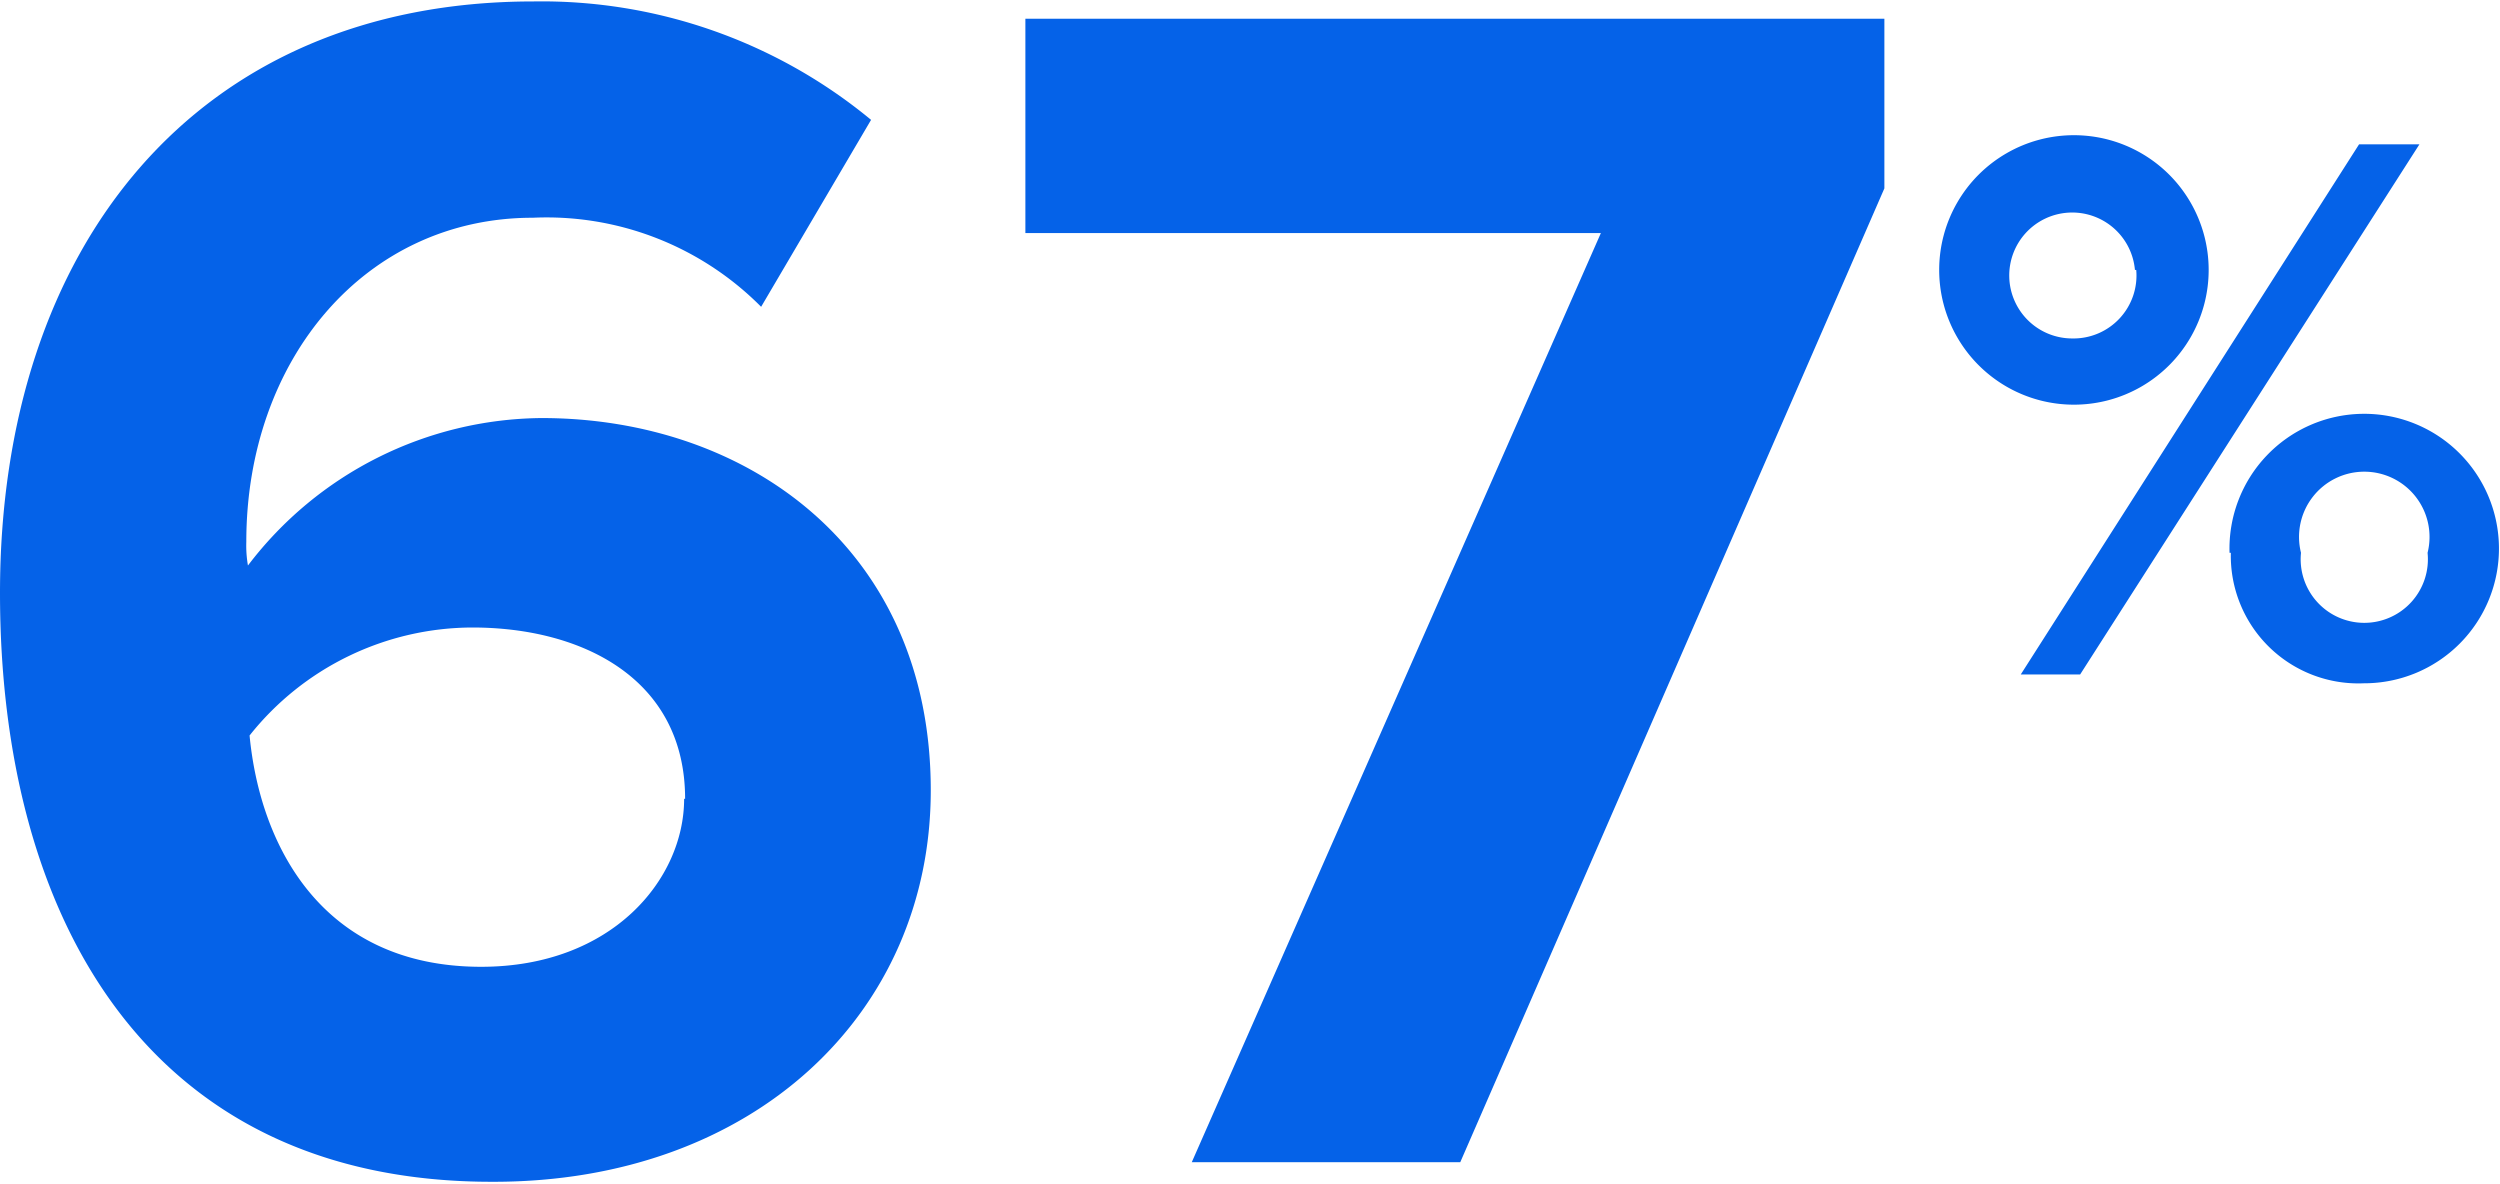
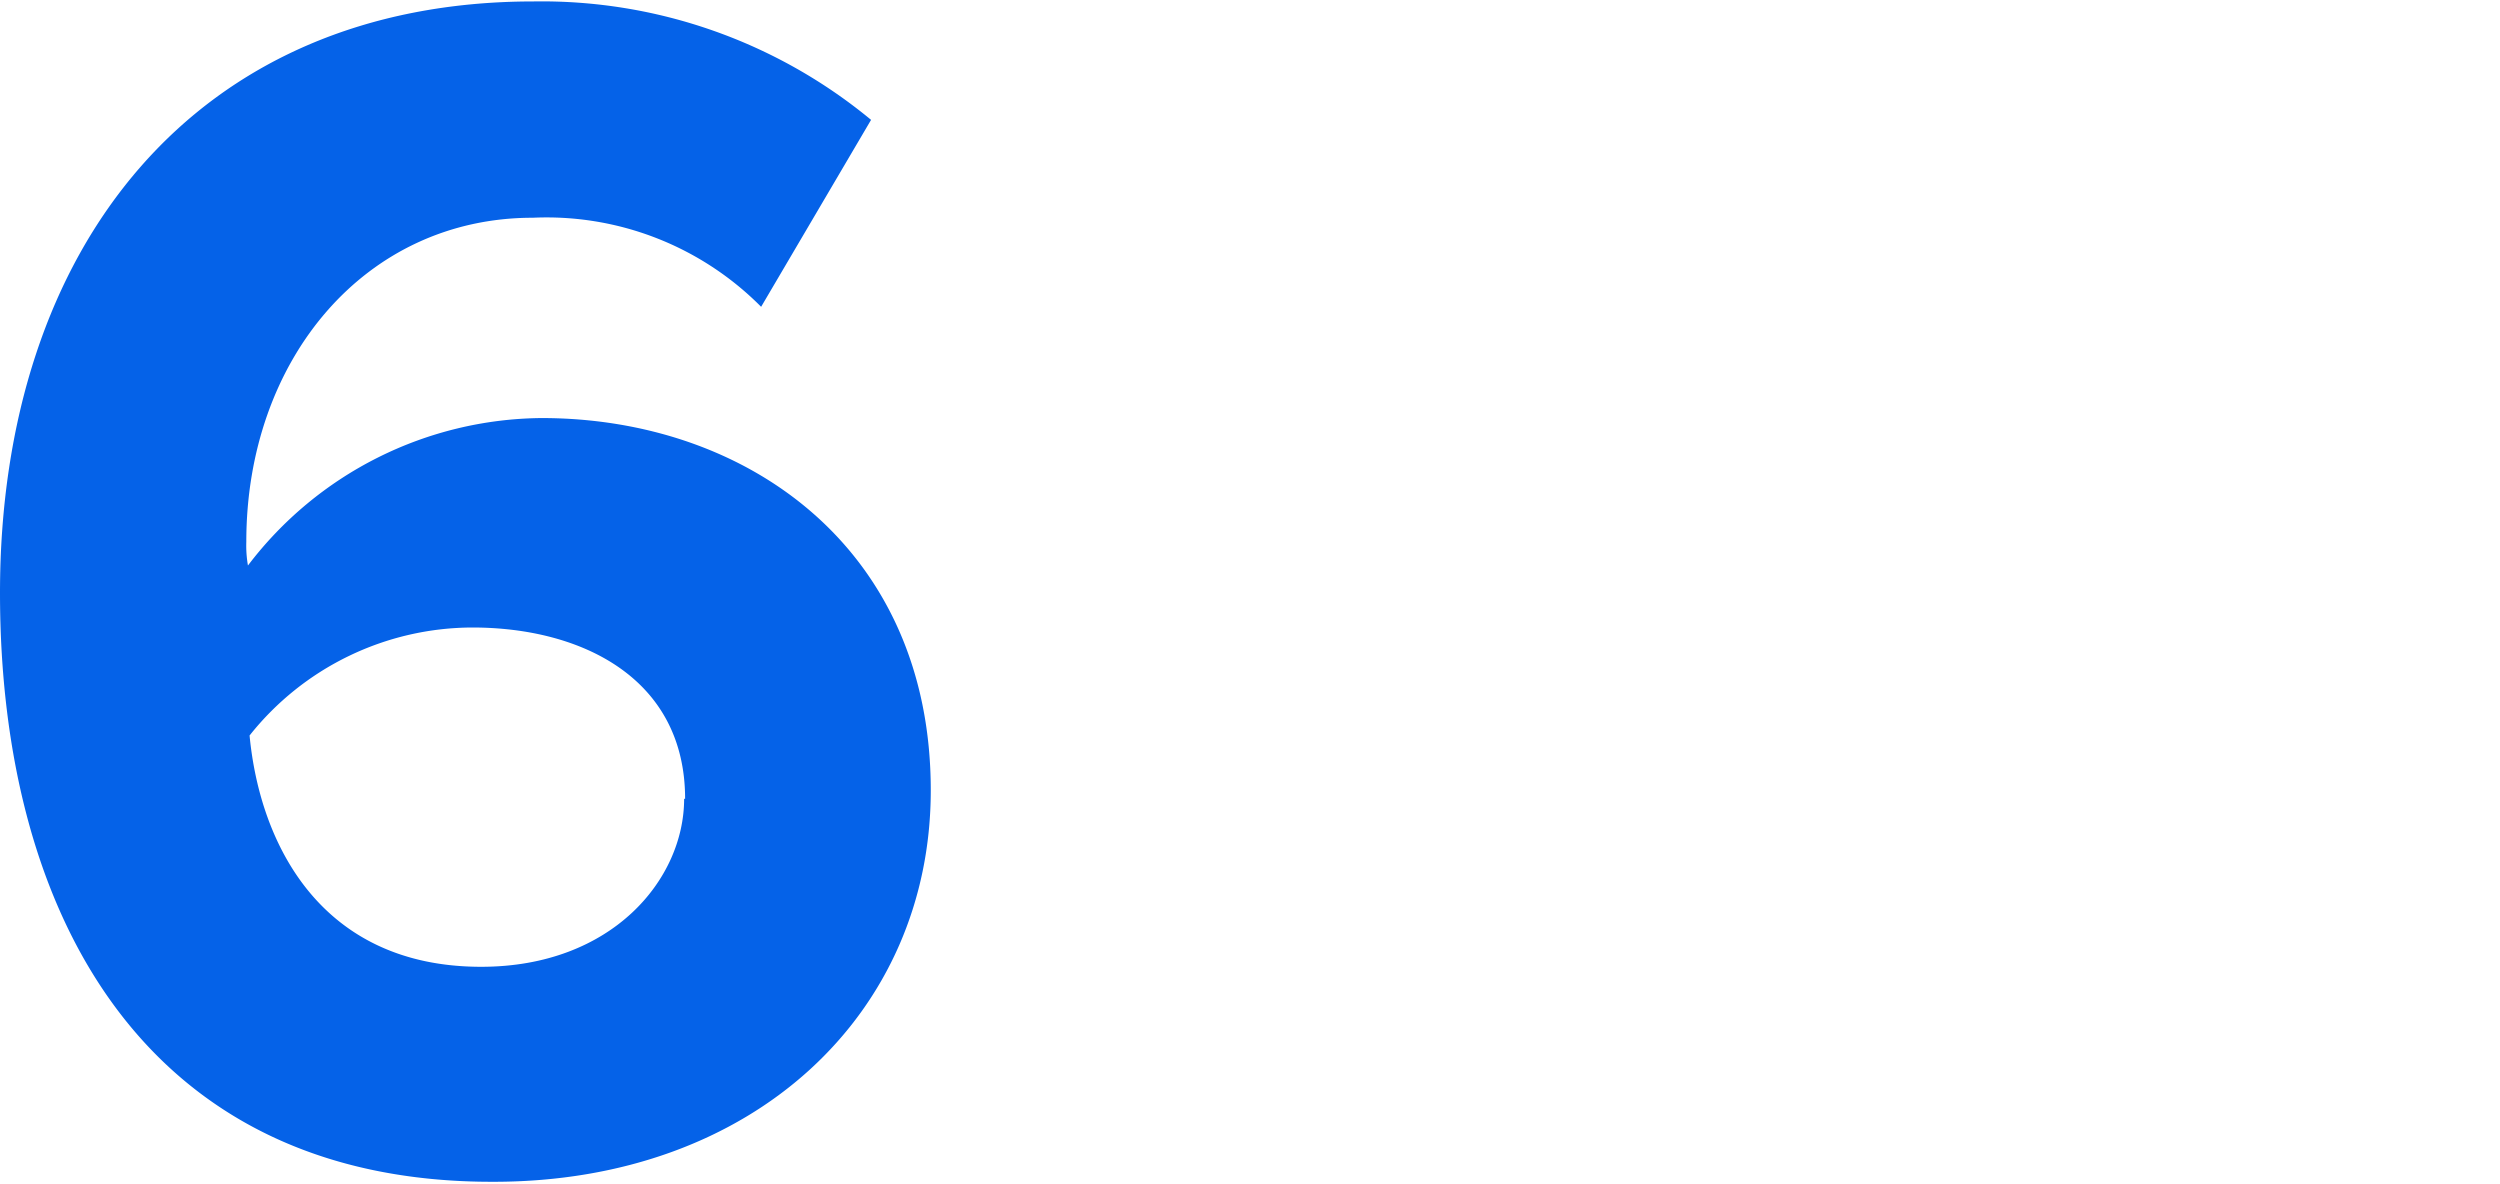
<svg xmlns="http://www.w3.org/2000/svg" id="Layer_161dee2ff879dc" data-name="Layer 1" viewBox="0 0 76.63 36.21" aria-hidden="true" width="76px" height="36px">
  <defs>
    <linearGradient class="cerosgradient" data-cerosgradient="true" id="CerosGradient_idde5489a85" gradientUnits="userSpaceOnUse" x1="50%" y1="100%" x2="50%" y2="0%">
      <stop offset="0%" stop-color="#d1d1d1" />
      <stop offset="100%" stop-color="#d1d1d1" />
    </linearGradient>
    <linearGradient />
    <style>.cls-1-61dee2ff879dc{fill:#0562e8;}</style>
  </defs>
  <path class="cls-1-61dee2ff879dc" d="M275.93,1586.29c0-10.61,6-18.13,16.35-18.13a15.85,15.85,0,0,1,10.35,3.63l-3.37,5.73a9.26,9.26,0,0,0-7-2.73c-5.15,0-8.78,4.36-8.78,9.93a3.59,3.59,0,0,0,.05.73,11.42,11.42,0,0,1,9-4.52c6.3,0,11.93,4,11.93,11.41,0,6.83-5.42,12-13.4,12C280.4,1604.37,275.93,1596.17,275.93,1586.29Zm21,6.31c0-3.68-3.15-5.25-6.52-5.25a8.75,8.75,0,0,0-6.83,3.31c.32,3.36,2.21,7.09,7.1,7.09C294.69,1597.75,296.9,1595.07,296.9,1592.6Z" transform="translate(-275.93 -1568.16)" />
-   <path class="cls-1-61dee2ff879dc" d="M312.46,1603.74,325,1575.26H307.36v-6.57h26.33v5.2l-13,29.85Z" transform="translate(-275.93 -1568.16)" />
-   <path class="cls-1-61dee2ff879dc" d="M335.37,1576.39a4.13,4.13,0,0,1,8.26,0,4.13,4.13,0,0,1-8.26,0Zm6,0a1.93,1.93,0,1,0-1.92,2.1A1.93,1.93,0,0,0,341.41,1576.39Zm-3.5,12.4,10.37-16.25h1.85l-10.4,16.25Zm6.4-3.73a4.13,4.13,0,1,1,4.12,4A3.91,3.91,0,0,1,344.31,1585.06Zm6.07,0a2,2,0,1,0-3.88,0,1.95,1.95,0,1,0,3.88,0Z" transform="translate(-275.93 -1568.16)" />
</svg>